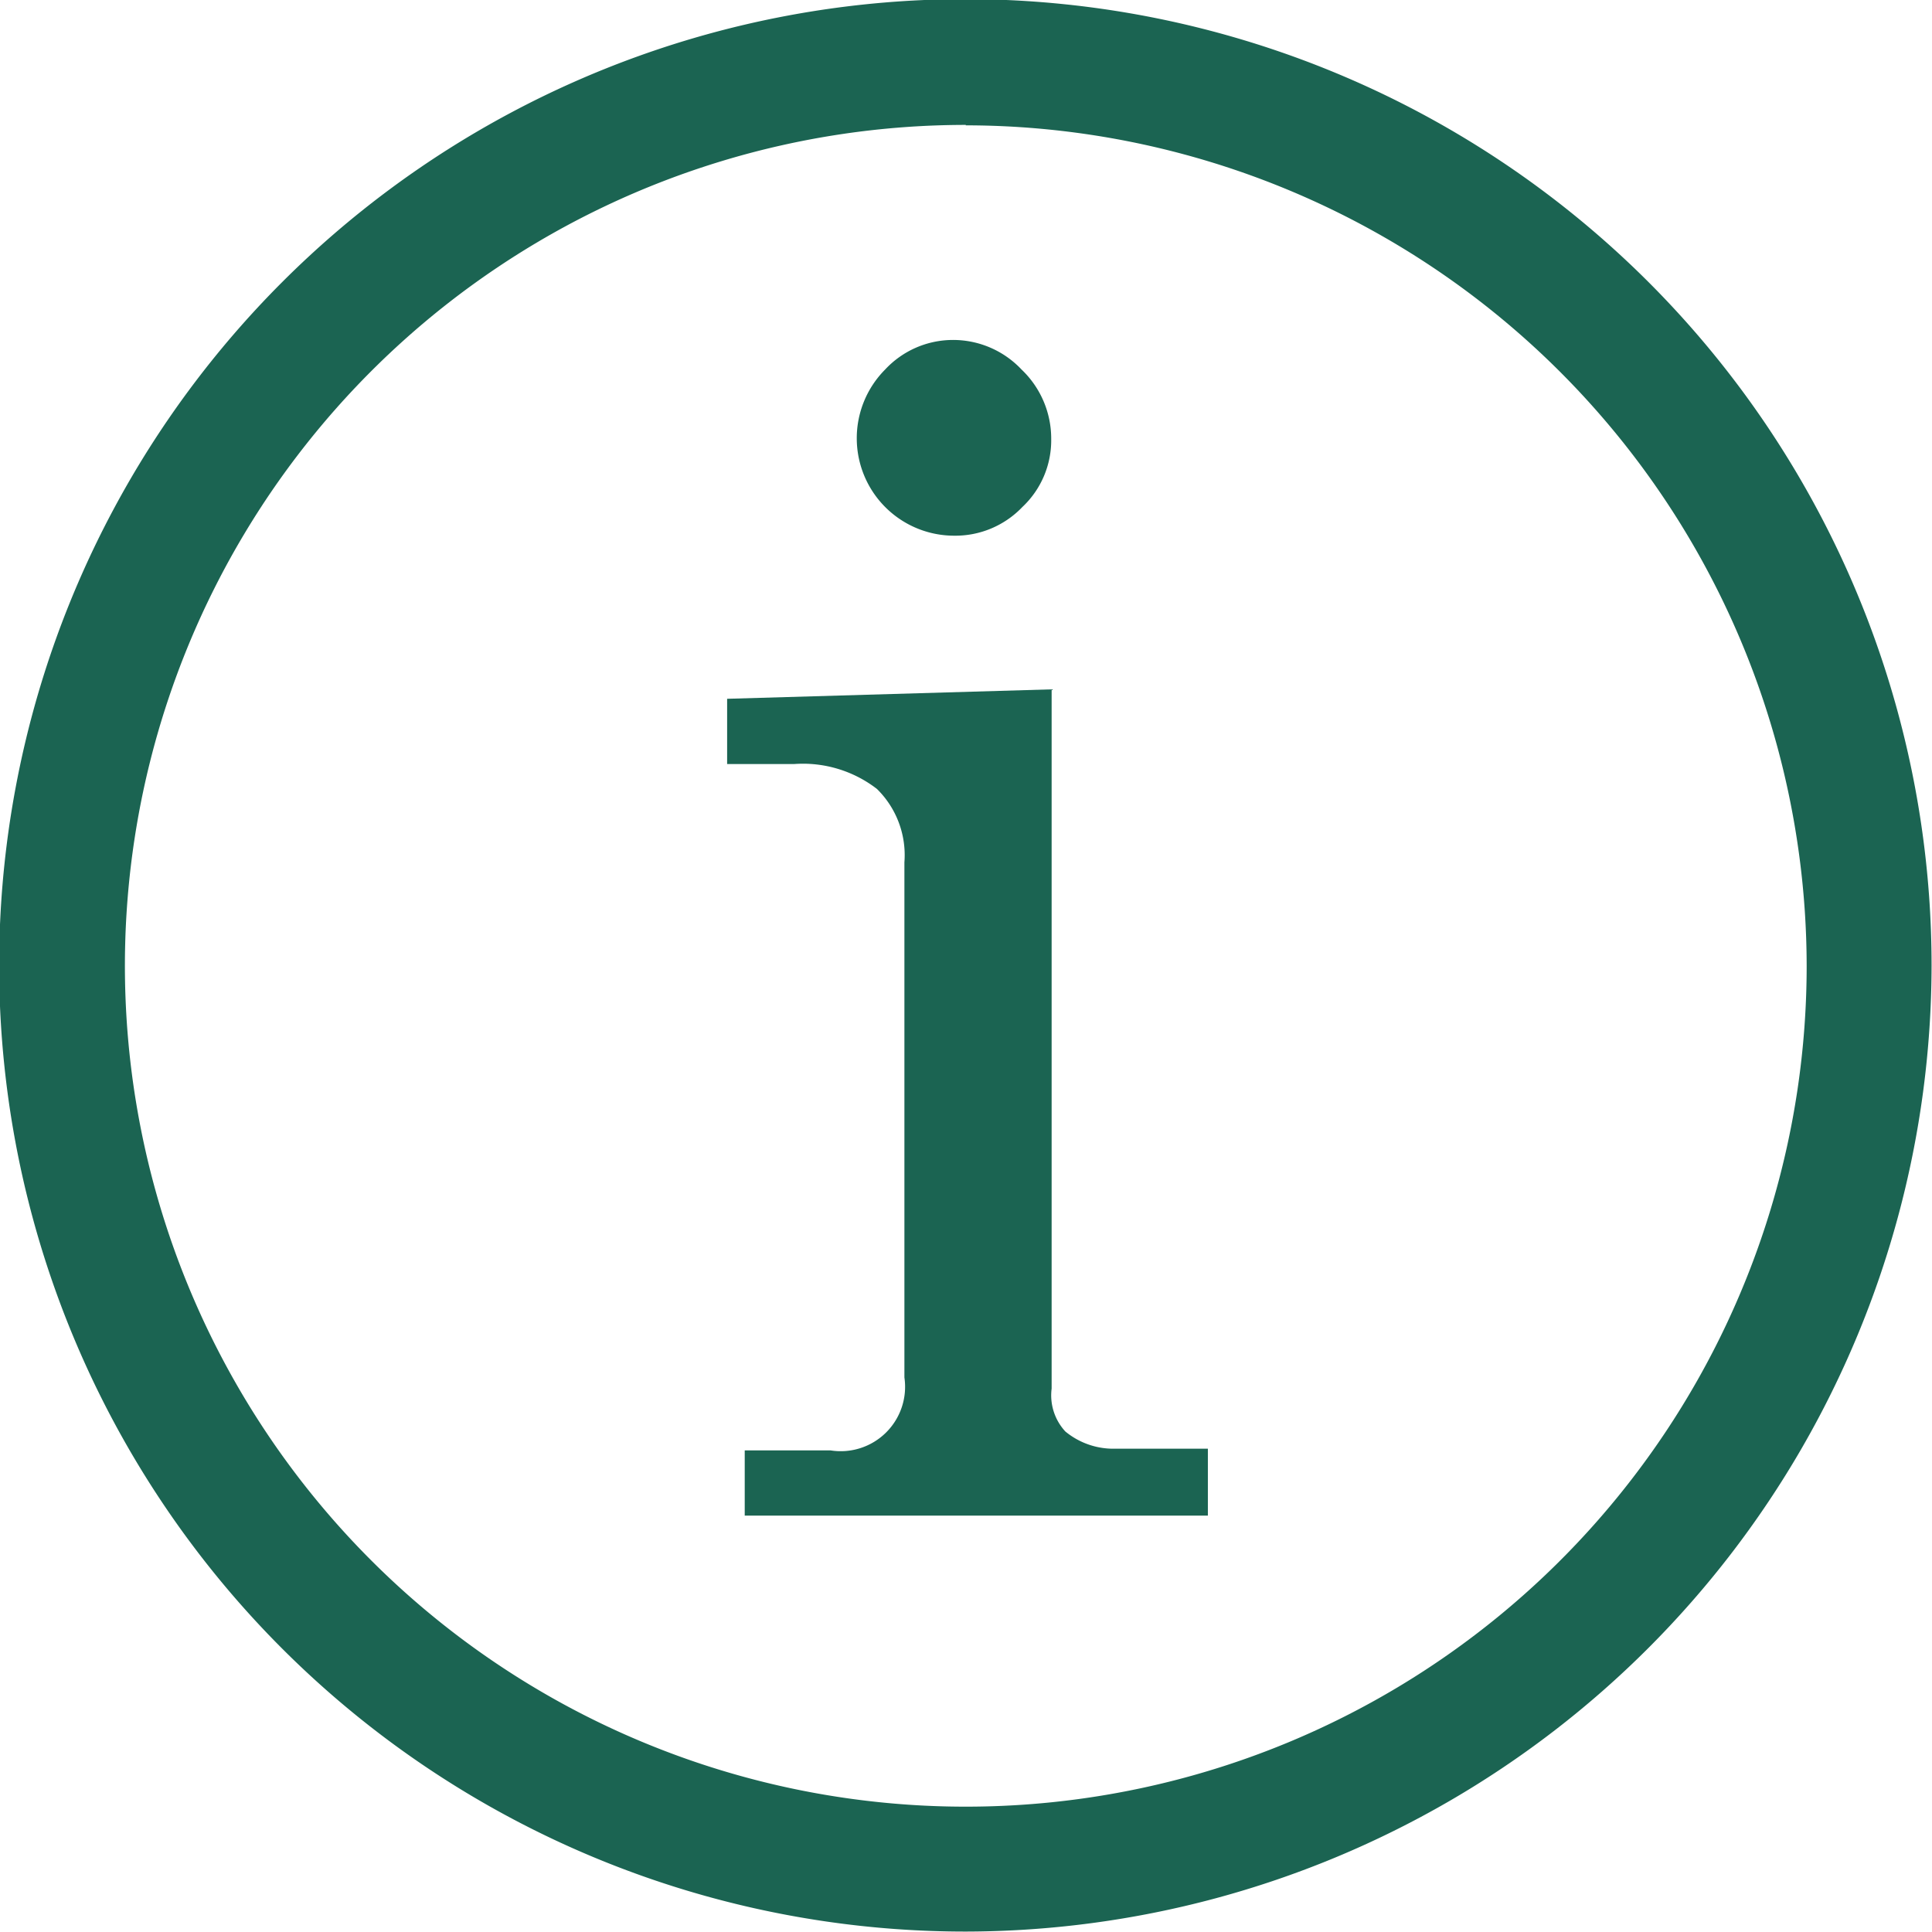
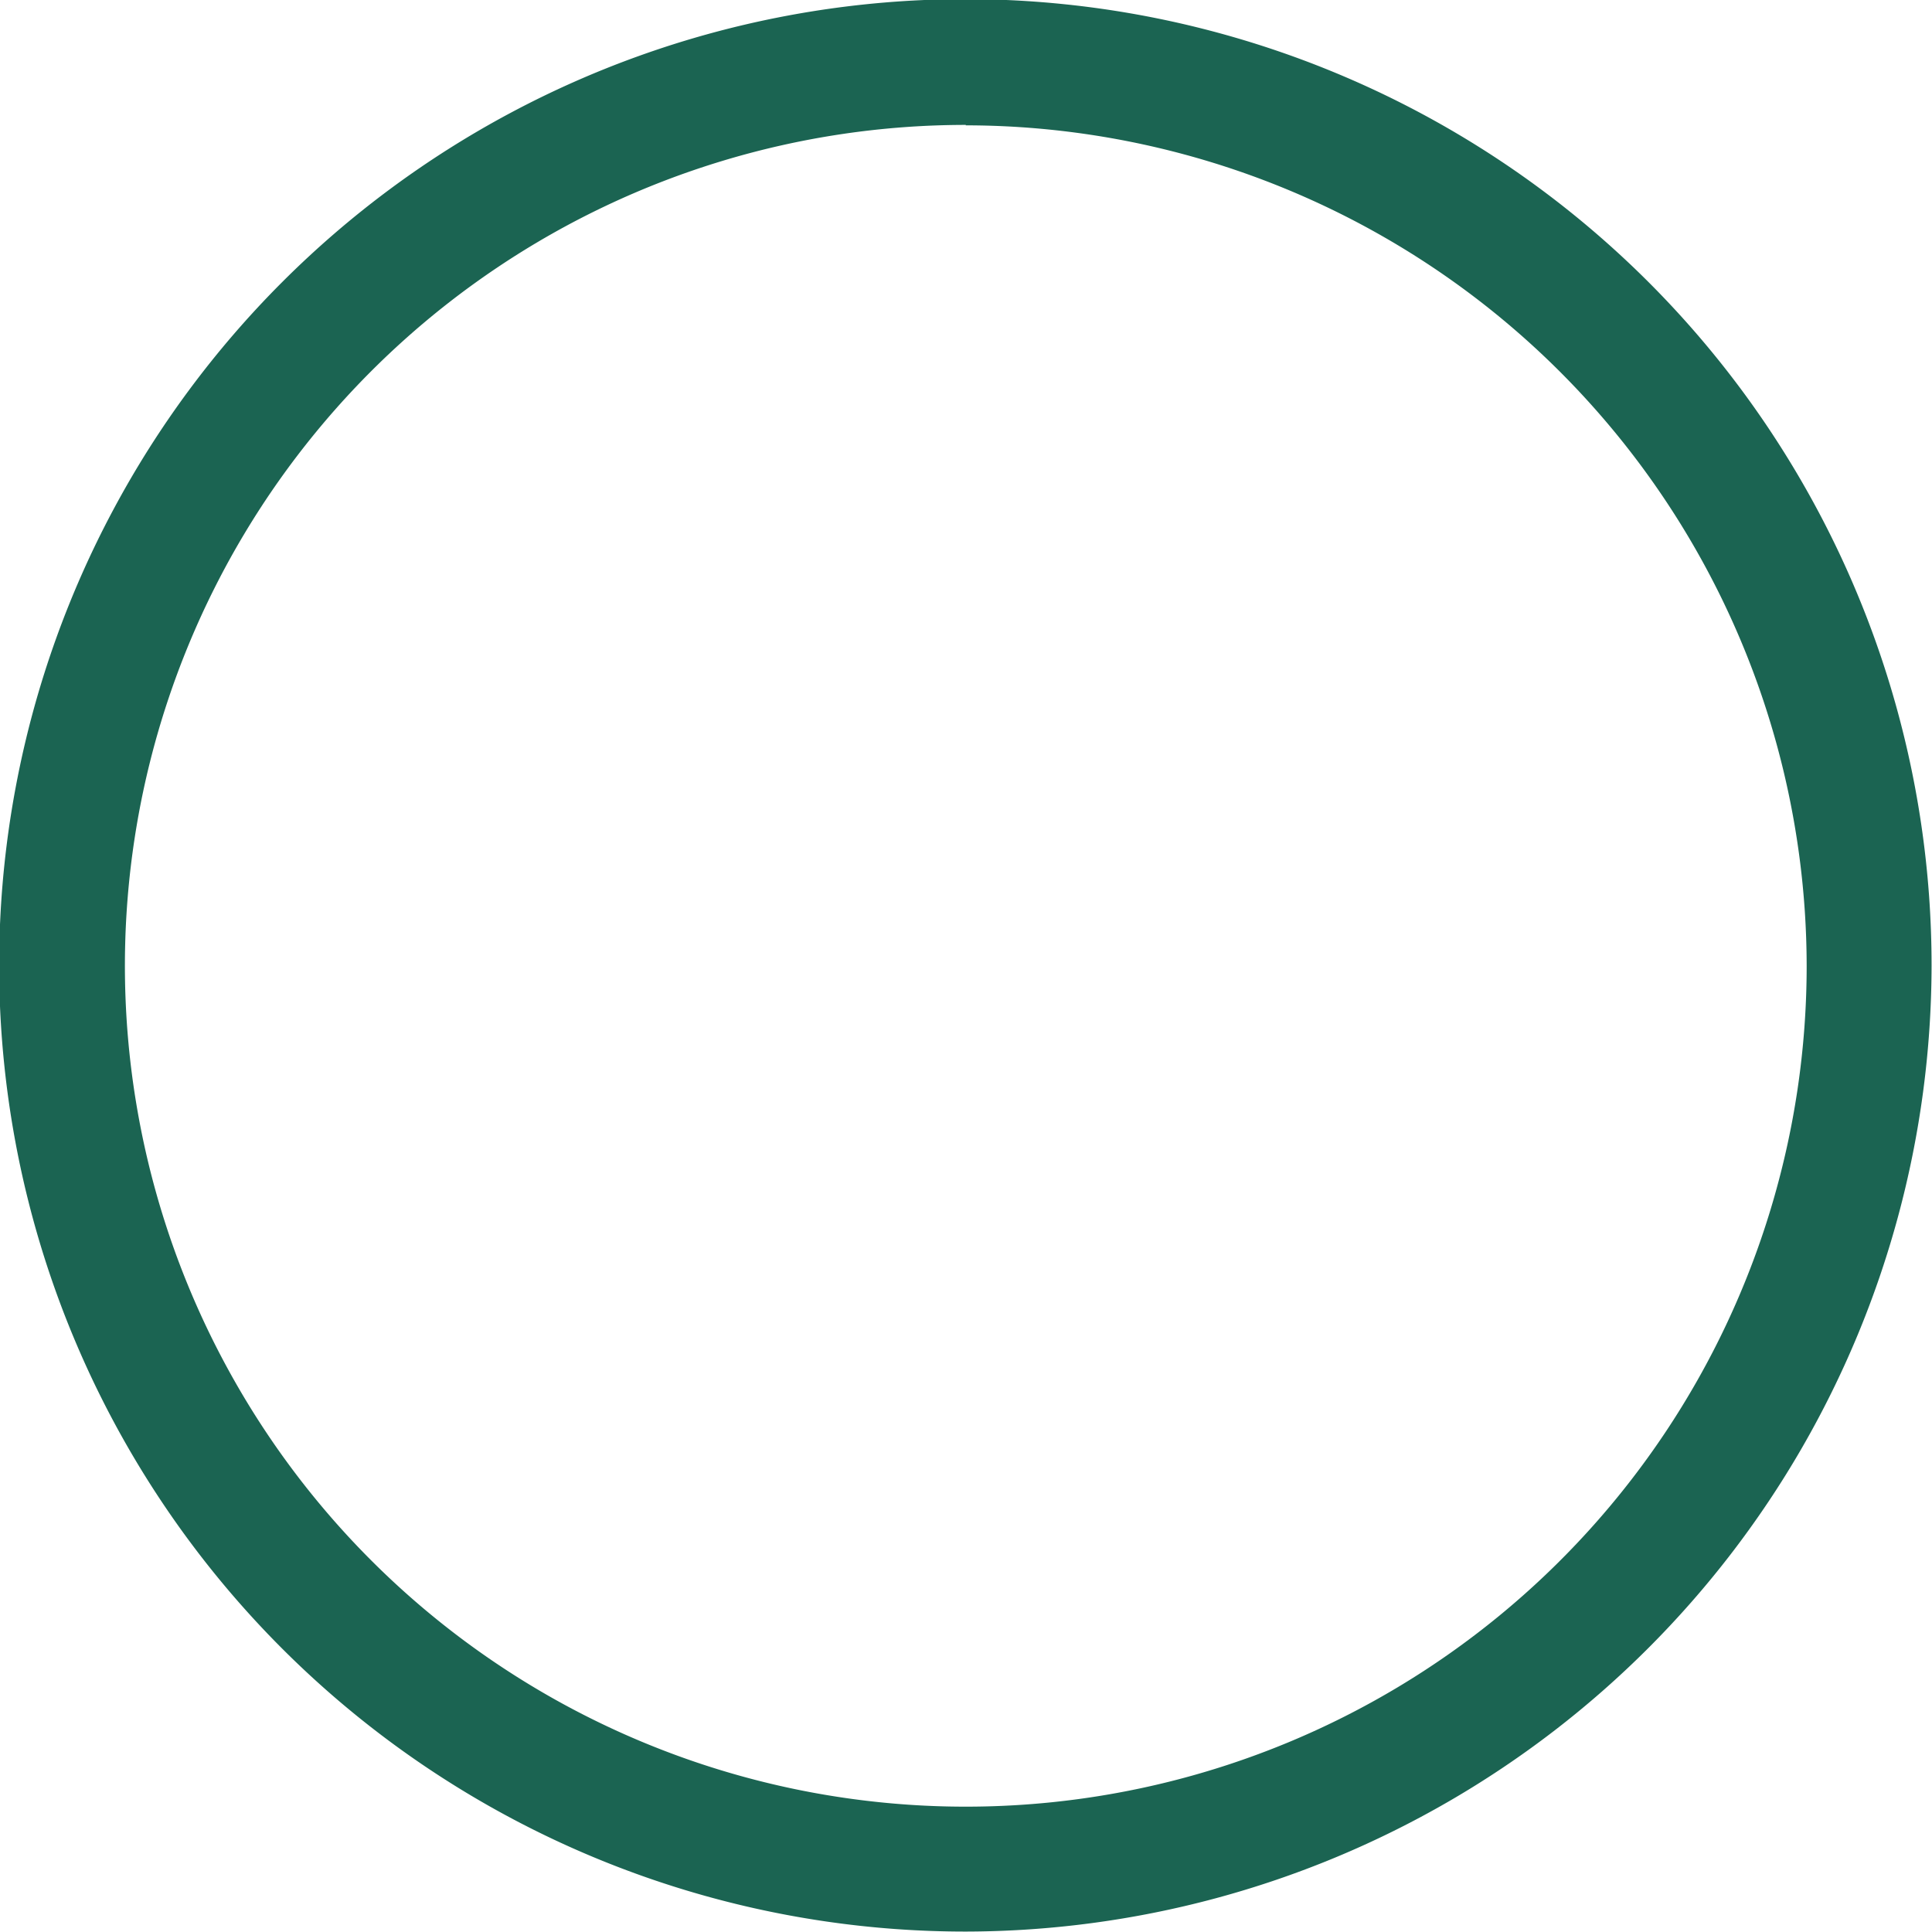
<svg xmlns="http://www.w3.org/2000/svg" viewBox="0 0 45.01 45.01">
  <defs>
    <style>.cls-1{fill:#1b6452;}</style>
  </defs>
  <g id="レイヤー_2" data-name="レイヤー 2">
    <g id="PC">
      <path class="cls-1" d="M22.5,45A22.51,22.51,0,1,1,45,22.5,22.54,22.54,0,0,1,22.5,45Zm0-42.09A19.59,19.59,0,1,0,42.09,22.5,19.61,19.61,0,0,0,22.5,2.92Z" />
-       <path class="cls-1" d="M22.22,12.48a2.16,2.16,0,0,0,1.6-.67,2.13,2.13,0,0,0,.67-1.58,2.22,2.22,0,0,0-.69-1.62,2.19,2.19,0,0,0-1.6-.69,2.16,2.16,0,0,0-1.58.69,2.27,2.27,0,0,0,1.6,3.87Z" />
-       <path class="cls-1" d="M26,33.75a1.76,1.76,0,0,1-1.18-.4,1.24,1.24,0,0,1-.32-1V16.06l-7.56.22V17.8h1.56a2.82,2.82,0,0,1,1.93.58,2.16,2.16,0,0,1,.64,1.71v12a1.5,1.5,0,0,1-1.72,1.7h-2v1.52H28.14V33.75Z" />
    </g>
  </g>
</svg>